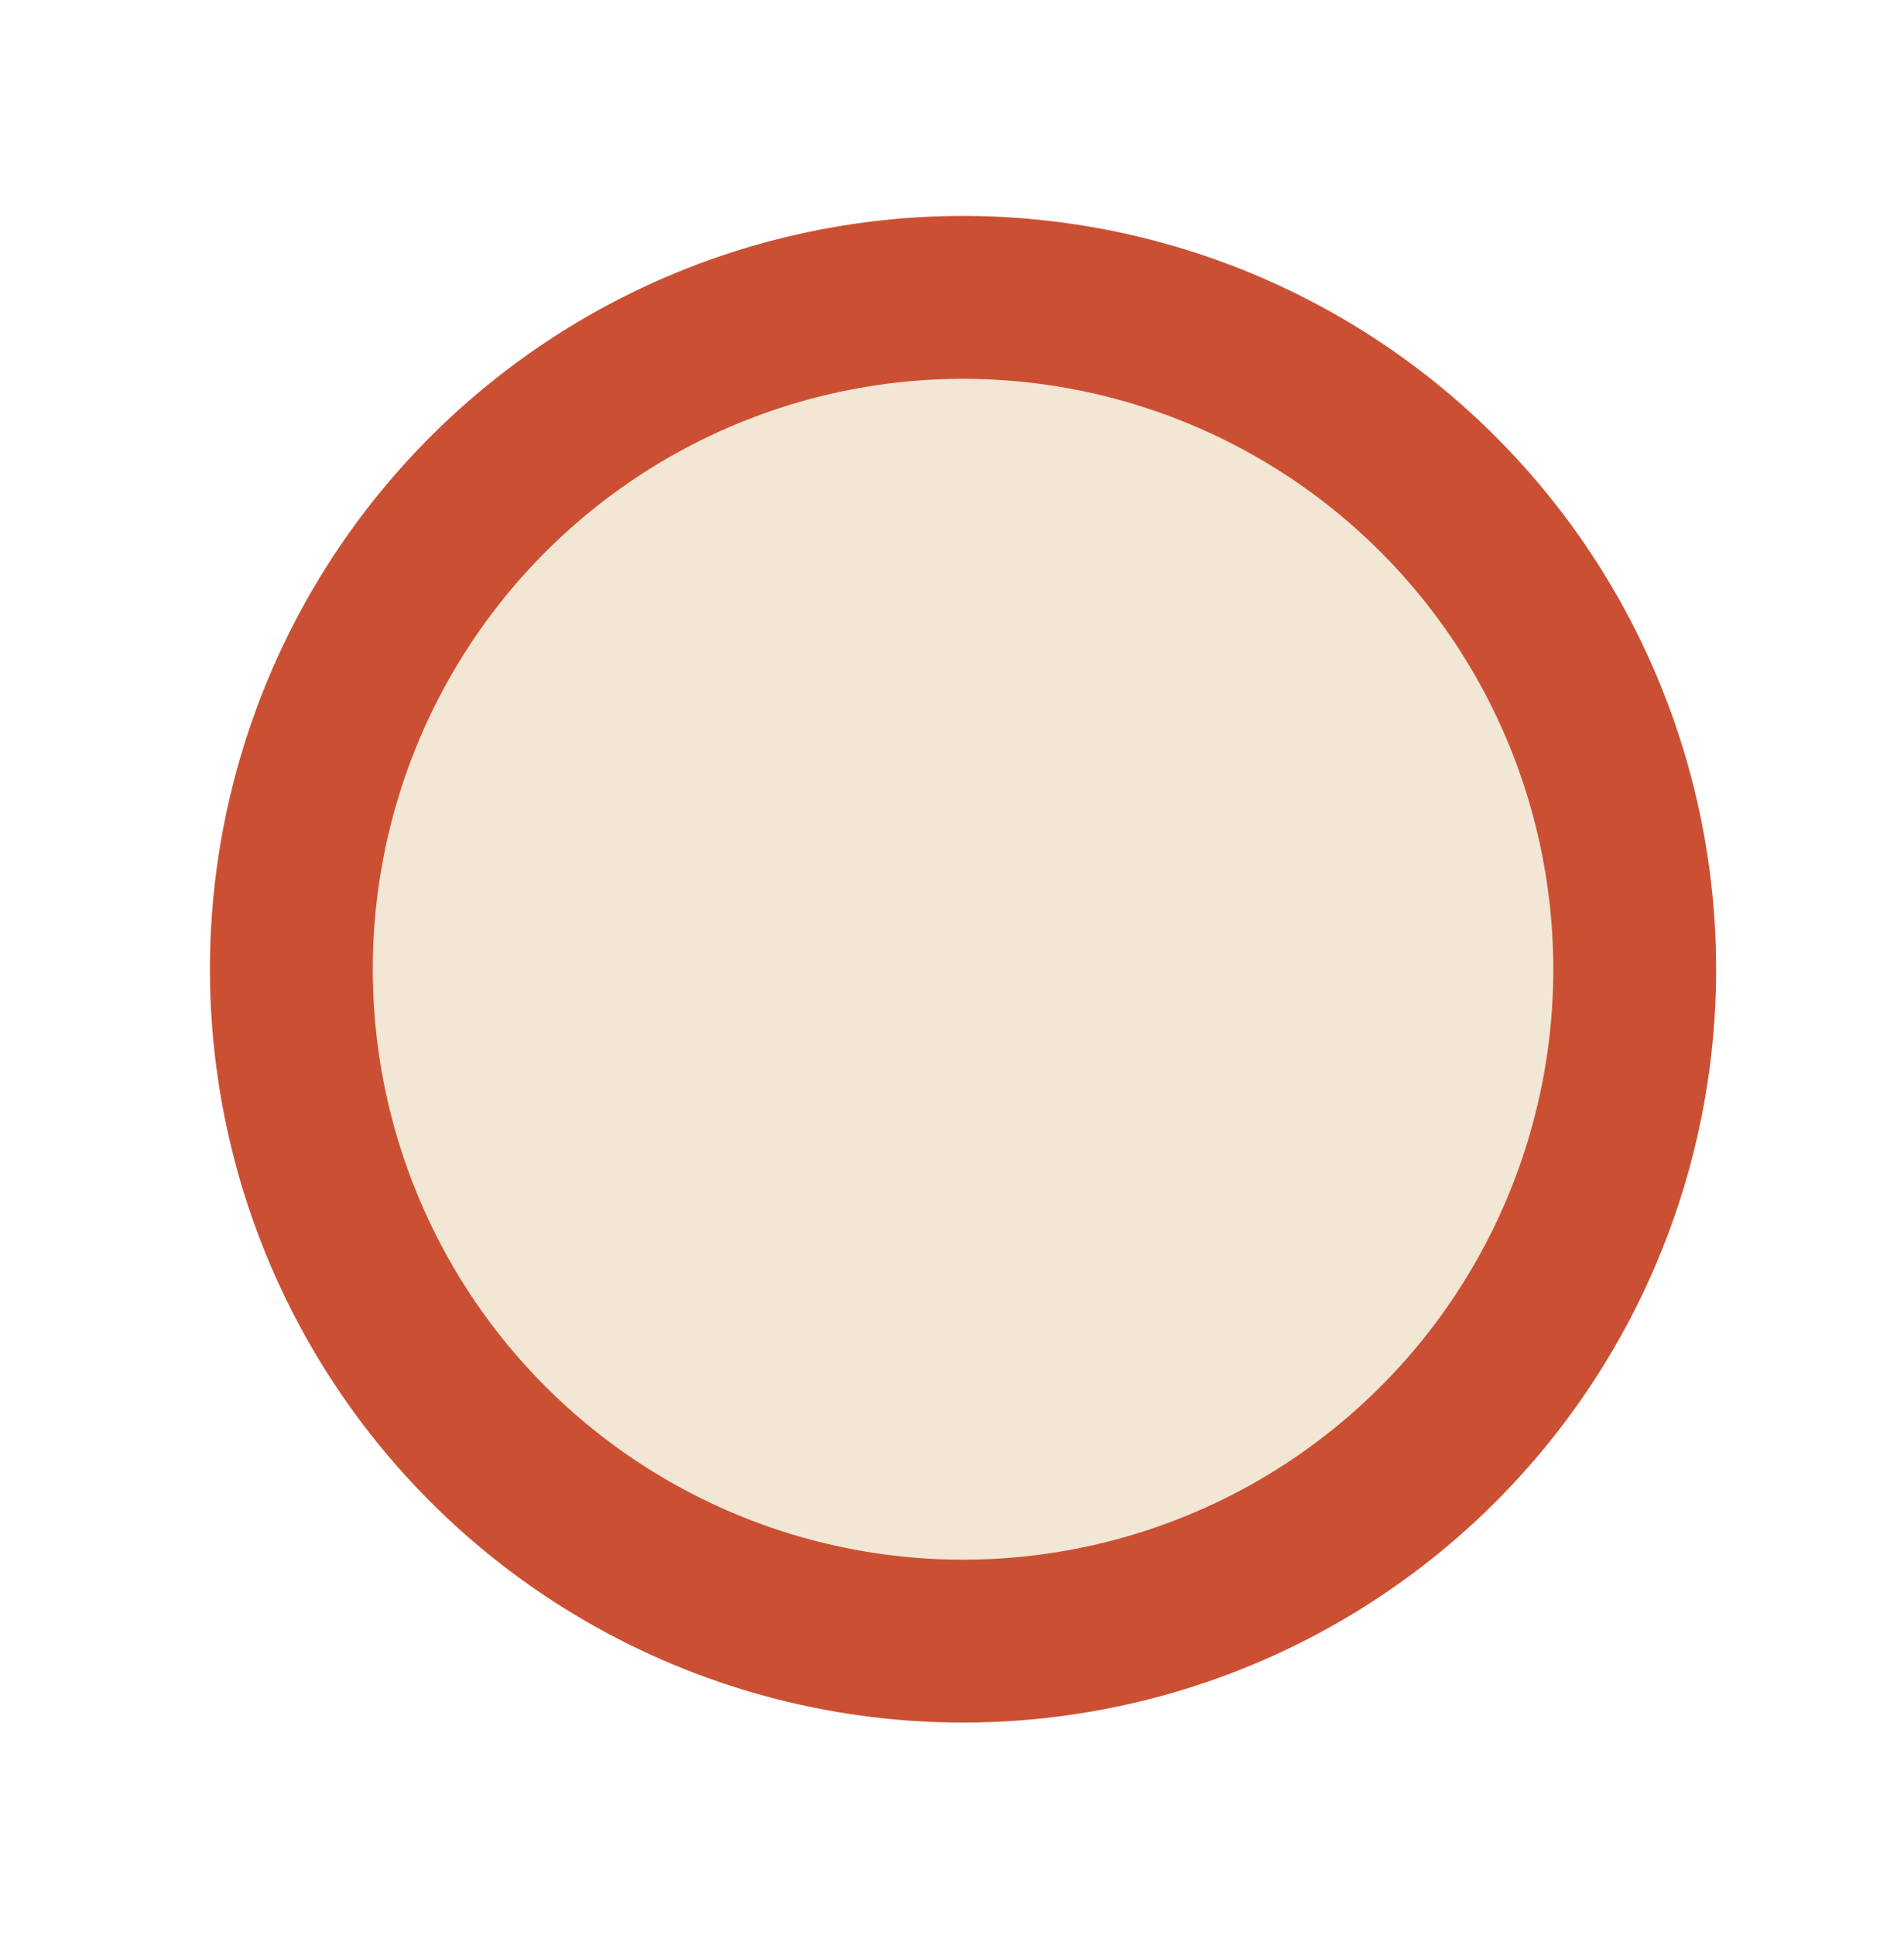
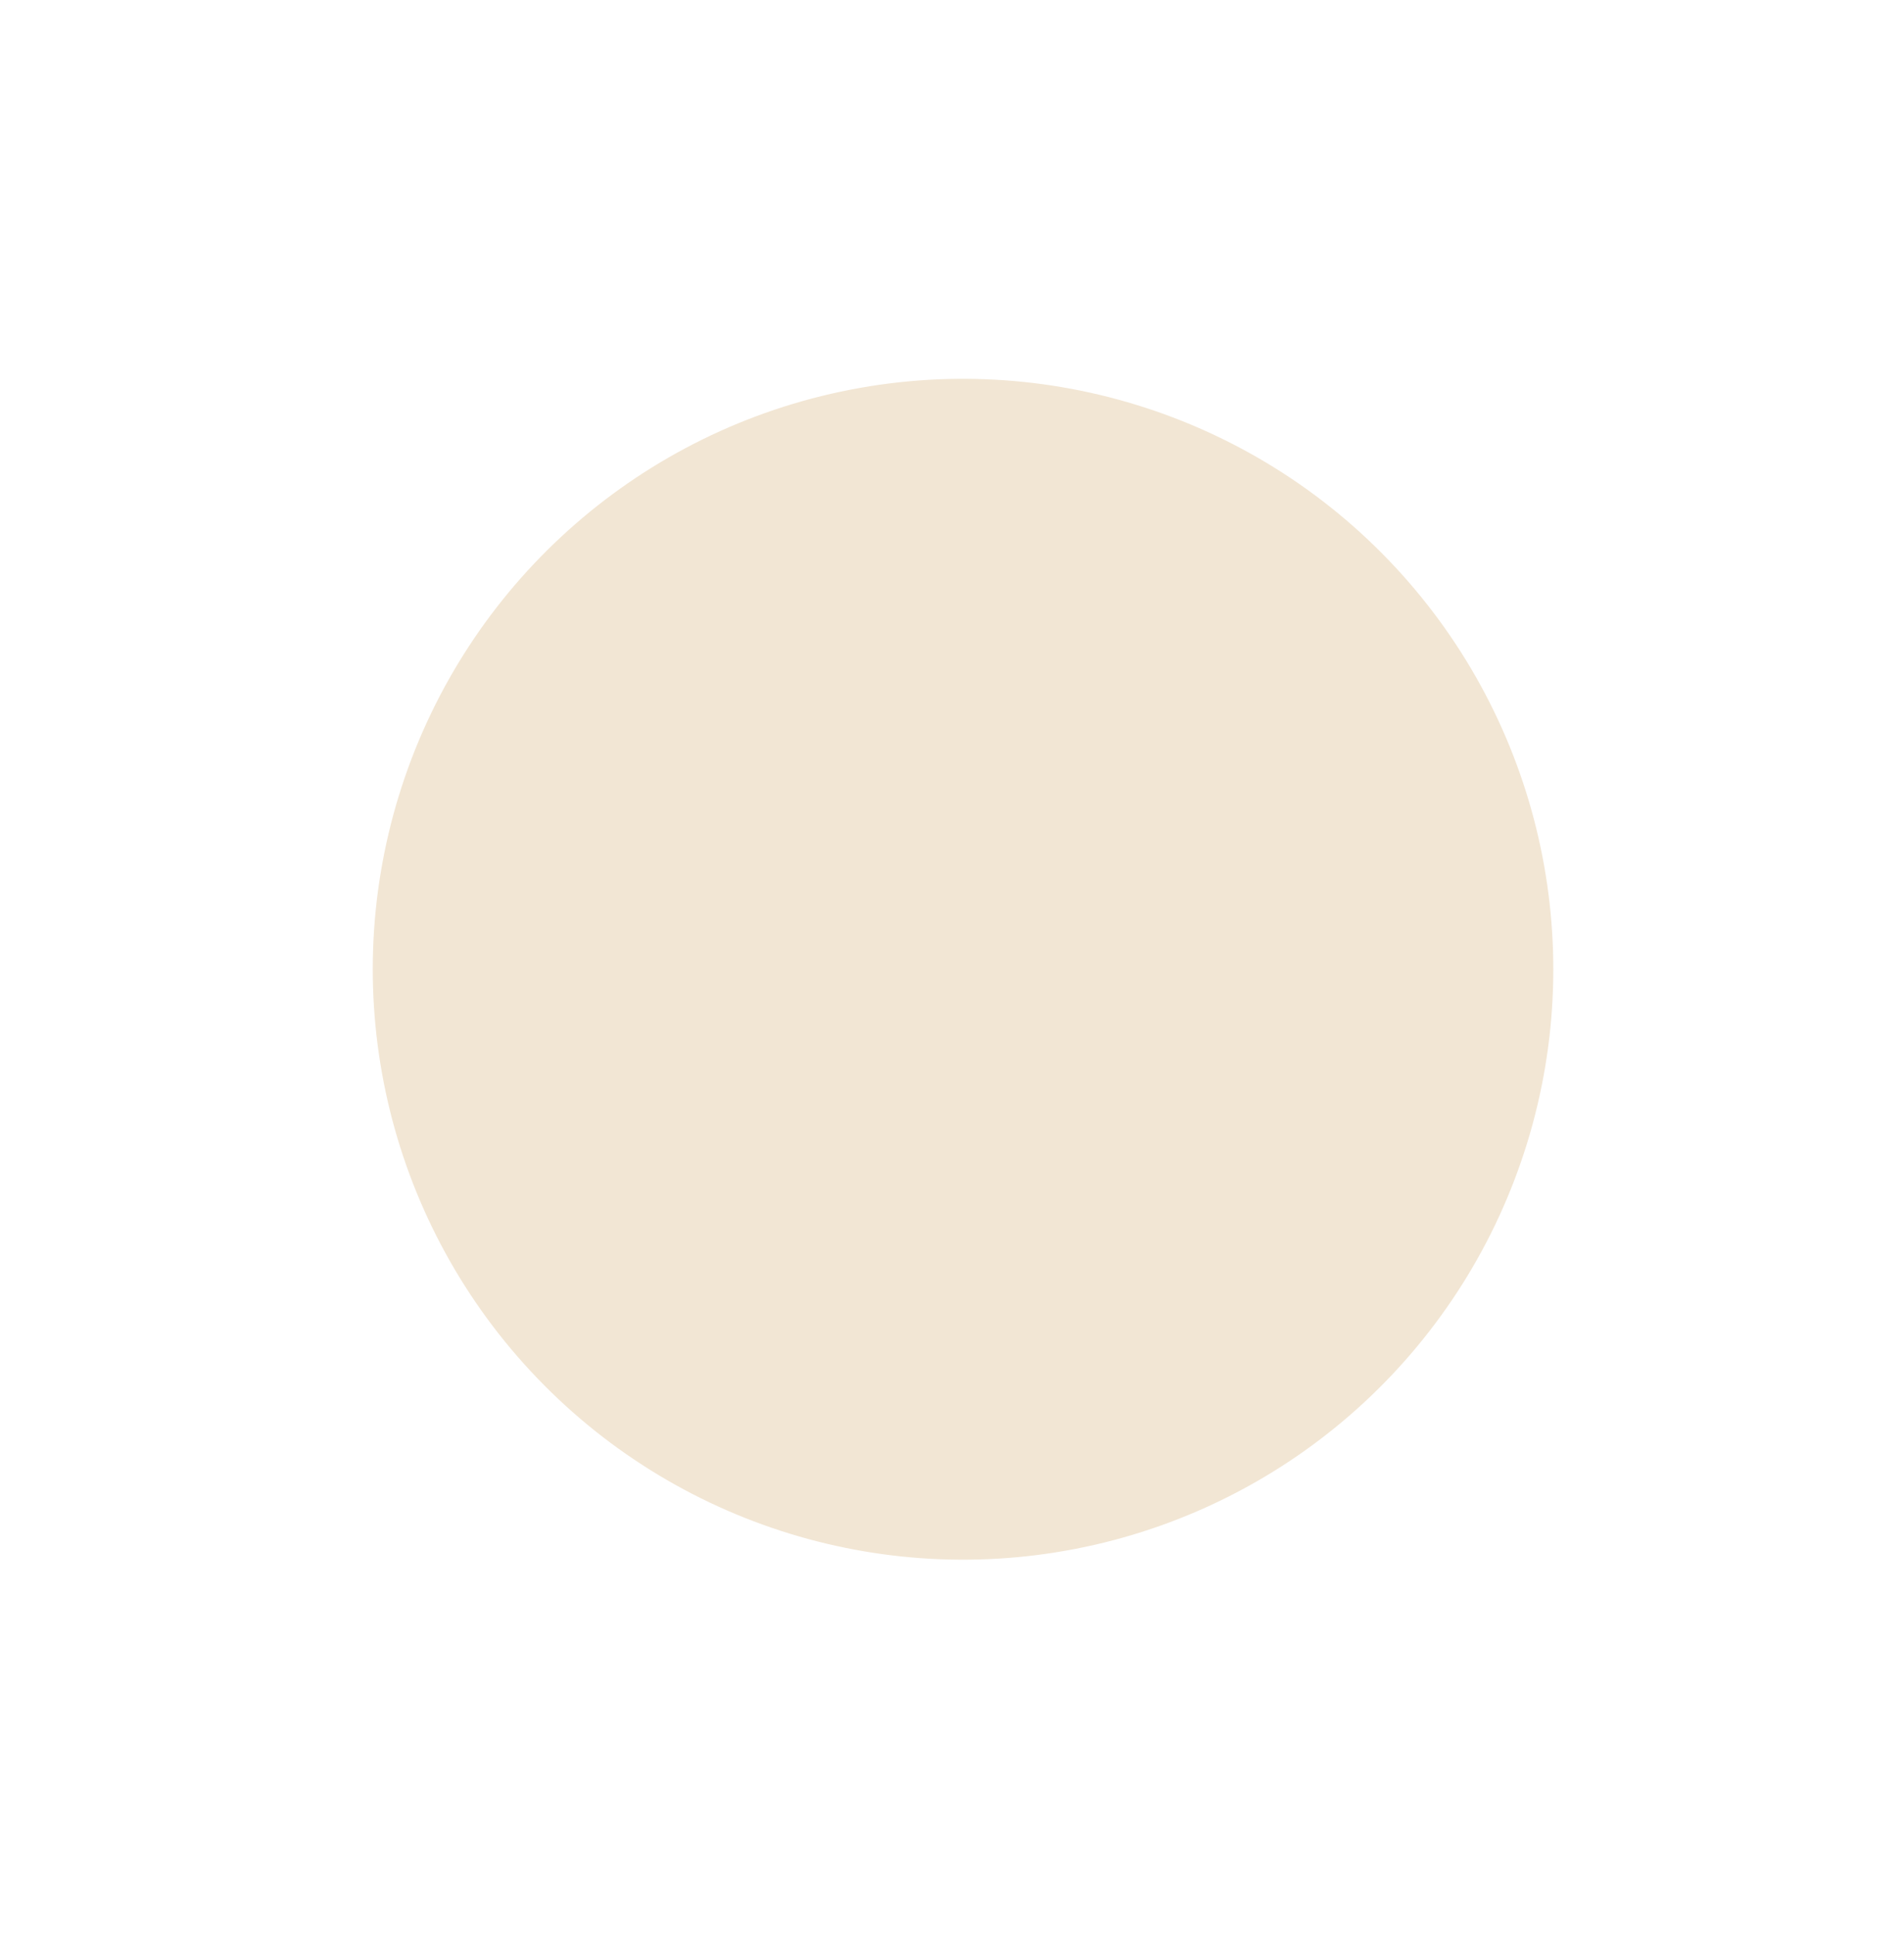
<svg xmlns="http://www.w3.org/2000/svg" width="63" height="64" viewBox="0 0 63 64" fill="none">
-   <circle r="24.914" transform="matrix(-0.956 -0.294 -0.294 0.956 31.865 32.062)" fill="#CB5033" />
  <circle r="19.527" transform="matrix(-0.956 -0.294 -0.294 0.956 31.865 32.062)" fill="#F2E6D4" />
</svg>